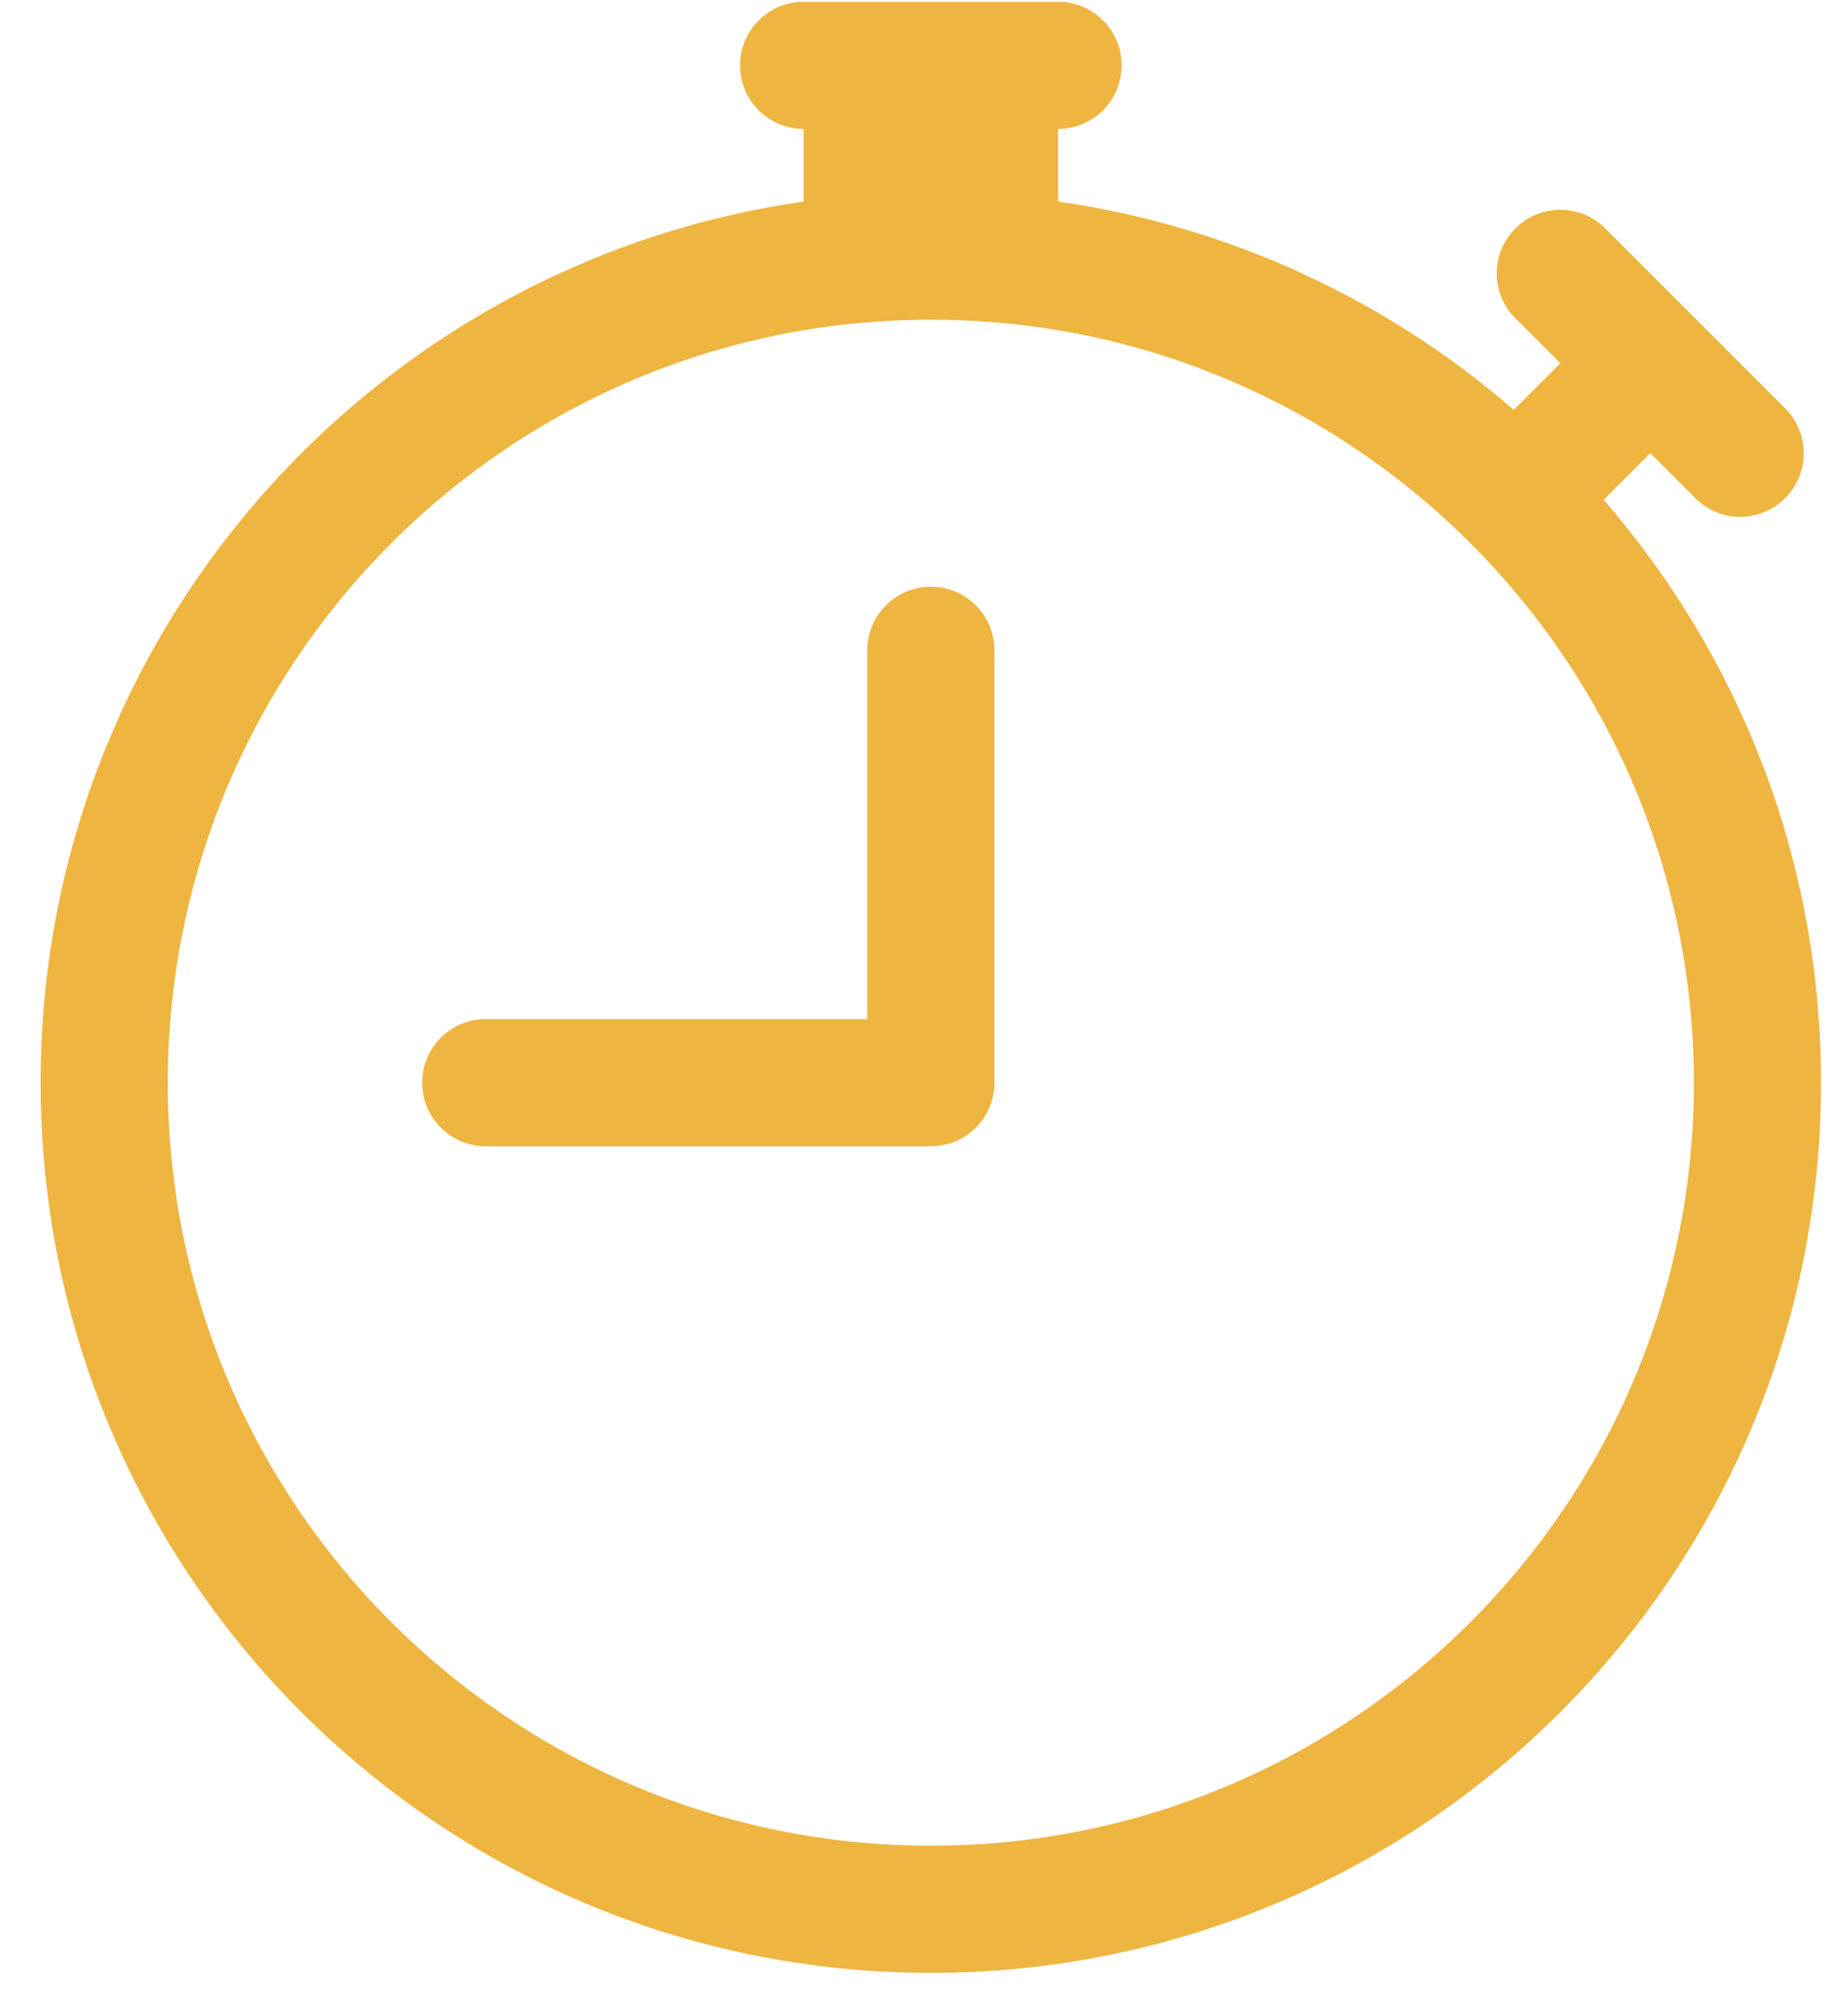
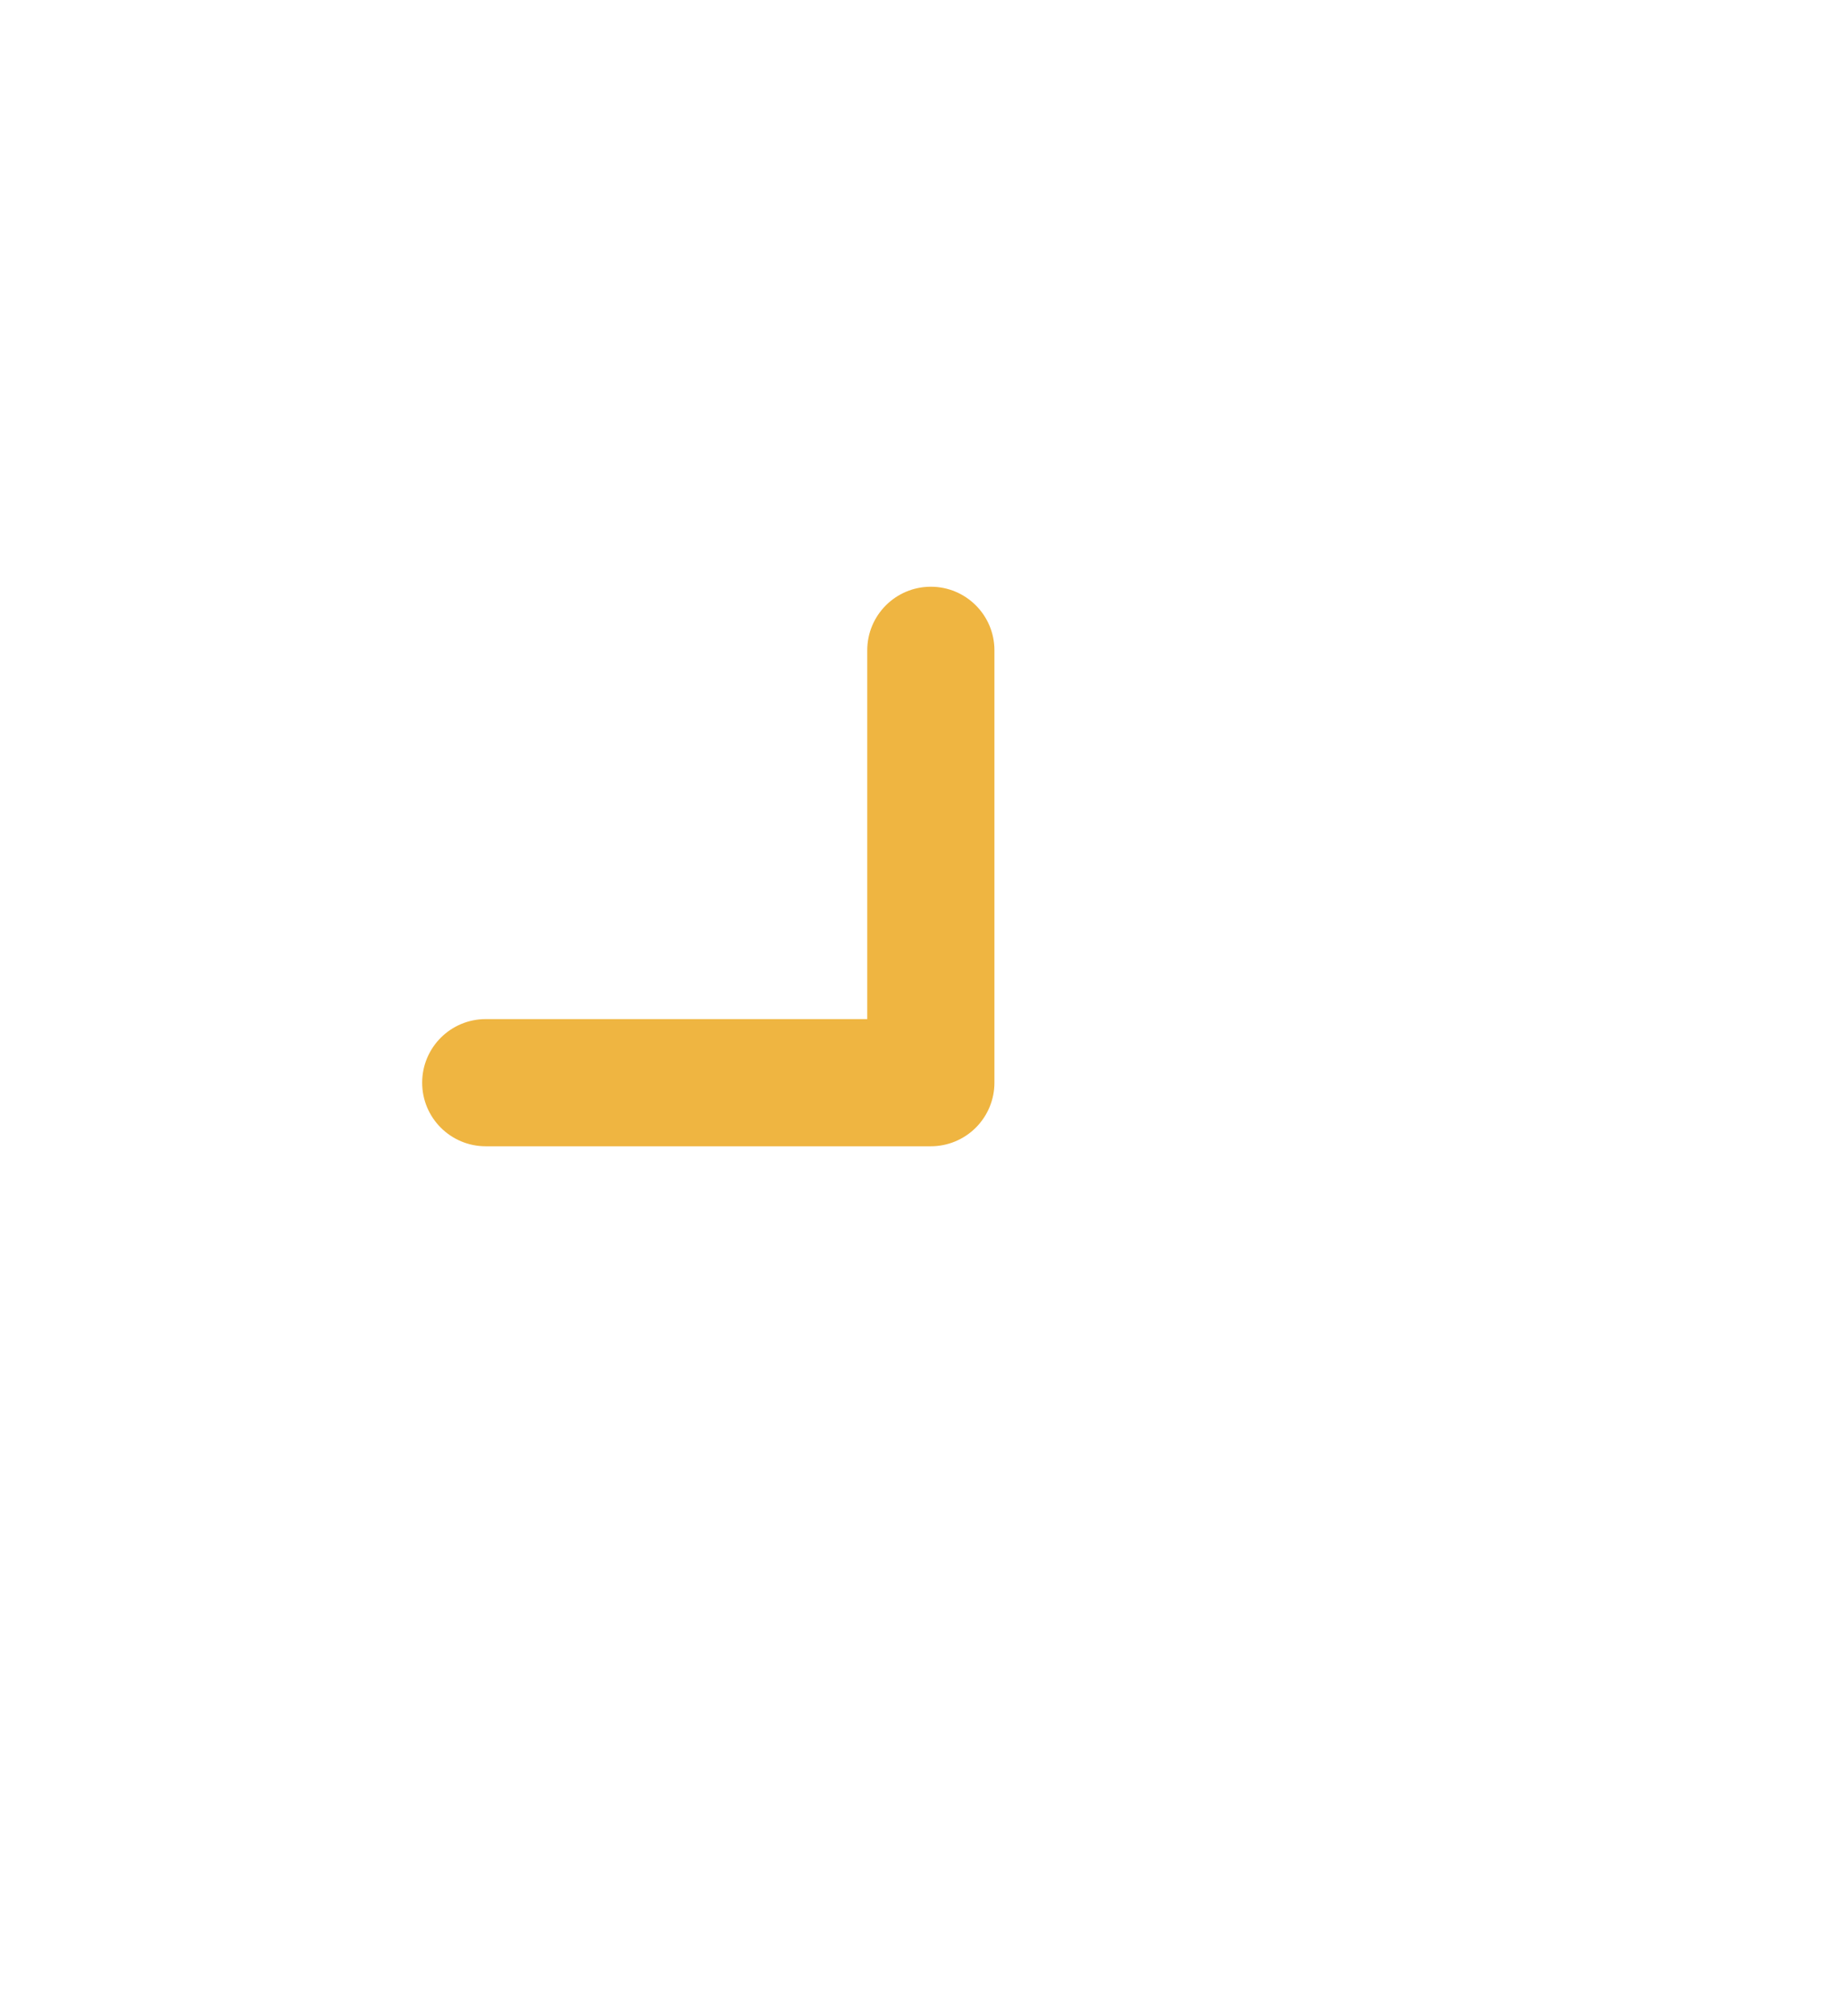
<svg xmlns="http://www.w3.org/2000/svg" width="45" height="49" viewBox="0 0 45 49" fill="none">
  <path d="M24.215 15.836C24.215 14.981 23.522 14.288 22.667 14.288C21.811 14.288 21.118 14.981 21.118 15.836L21.118 24.817H11.828C10.973 24.817 10.28 25.51 10.28 26.366C10.28 27.221 10.973 27.914 11.828 27.914H22.667C23.077 27.914 23.471 27.751 23.762 27.46C24.052 27.17 24.215 26.776 24.215 26.366L24.215 15.836Z" fill="#EFB541" />
-   <path d="M18.021 1.591C18.021 0.736 18.715 0.043 19.57 0.043H25.764C26.619 0.043 27.312 0.736 27.312 1.591C27.312 2.447 26.619 3.14 25.764 3.14V4.908C29.975 5.51 33.795 7.323 36.862 9.982C36.874 9.969 36.887 9.955 36.9 9.942L37.995 8.847L36.9 7.753C36.295 7.148 36.295 6.167 36.9 5.563C37.505 4.958 38.485 4.958 39.09 5.563L43.469 9.942C44.074 10.547 44.074 11.527 43.469 12.132C42.865 12.737 41.884 12.737 41.28 12.132L40.185 11.037L39.09 12.132C39.077 12.145 39.064 12.158 39.05 12.17C42.348 15.973 44.344 20.936 44.344 26.366C44.344 38.338 34.639 48.043 22.667 48.043C10.695 48.043 0.989 38.338 0.989 26.366C0.989 15.445 9.064 6.411 19.57 4.908V3.14C18.715 3.14 18.021 2.447 18.021 1.591ZM22.667 7.785C22.185 7.785 21.708 7.803 21.236 7.839C11.643 8.569 4.086 16.585 4.086 26.366C4.086 36.627 12.405 44.946 22.667 44.946C32.928 44.946 41.247 36.627 41.247 26.366C41.247 16.585 33.69 8.569 24.098 7.839C23.626 7.803 23.148 7.785 22.667 7.785Z" fill="#EFB541" />
</svg>